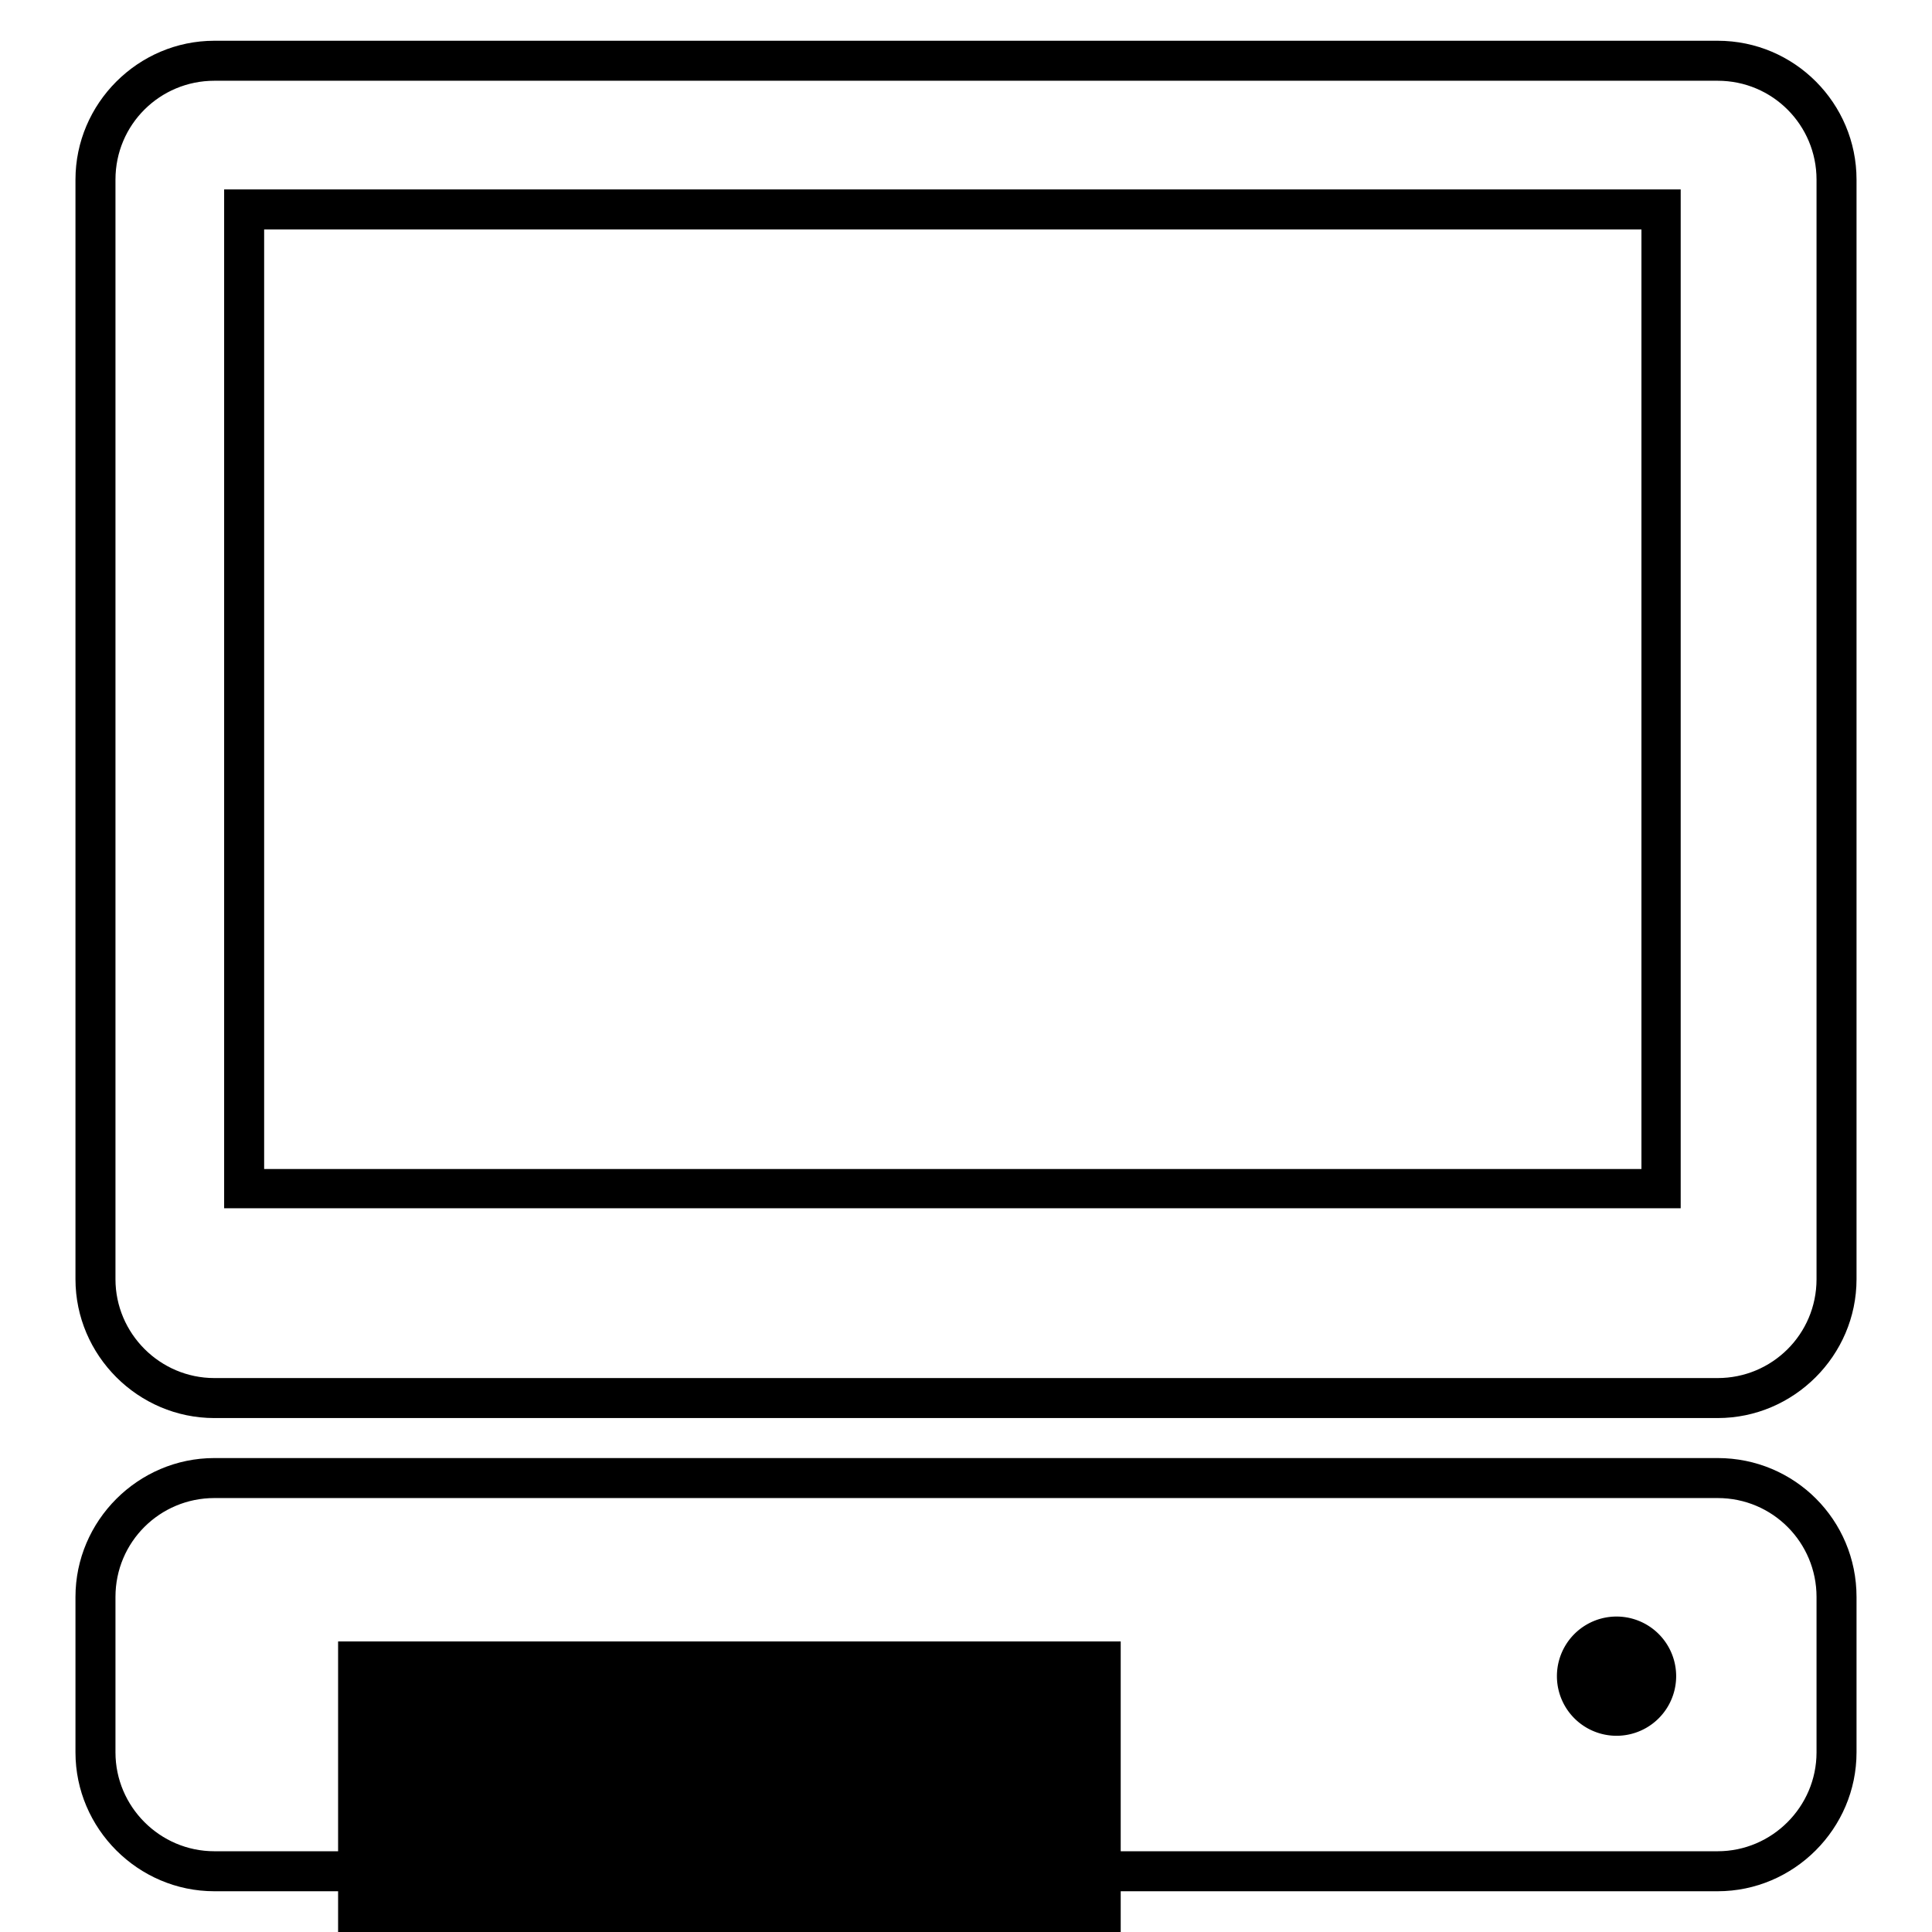
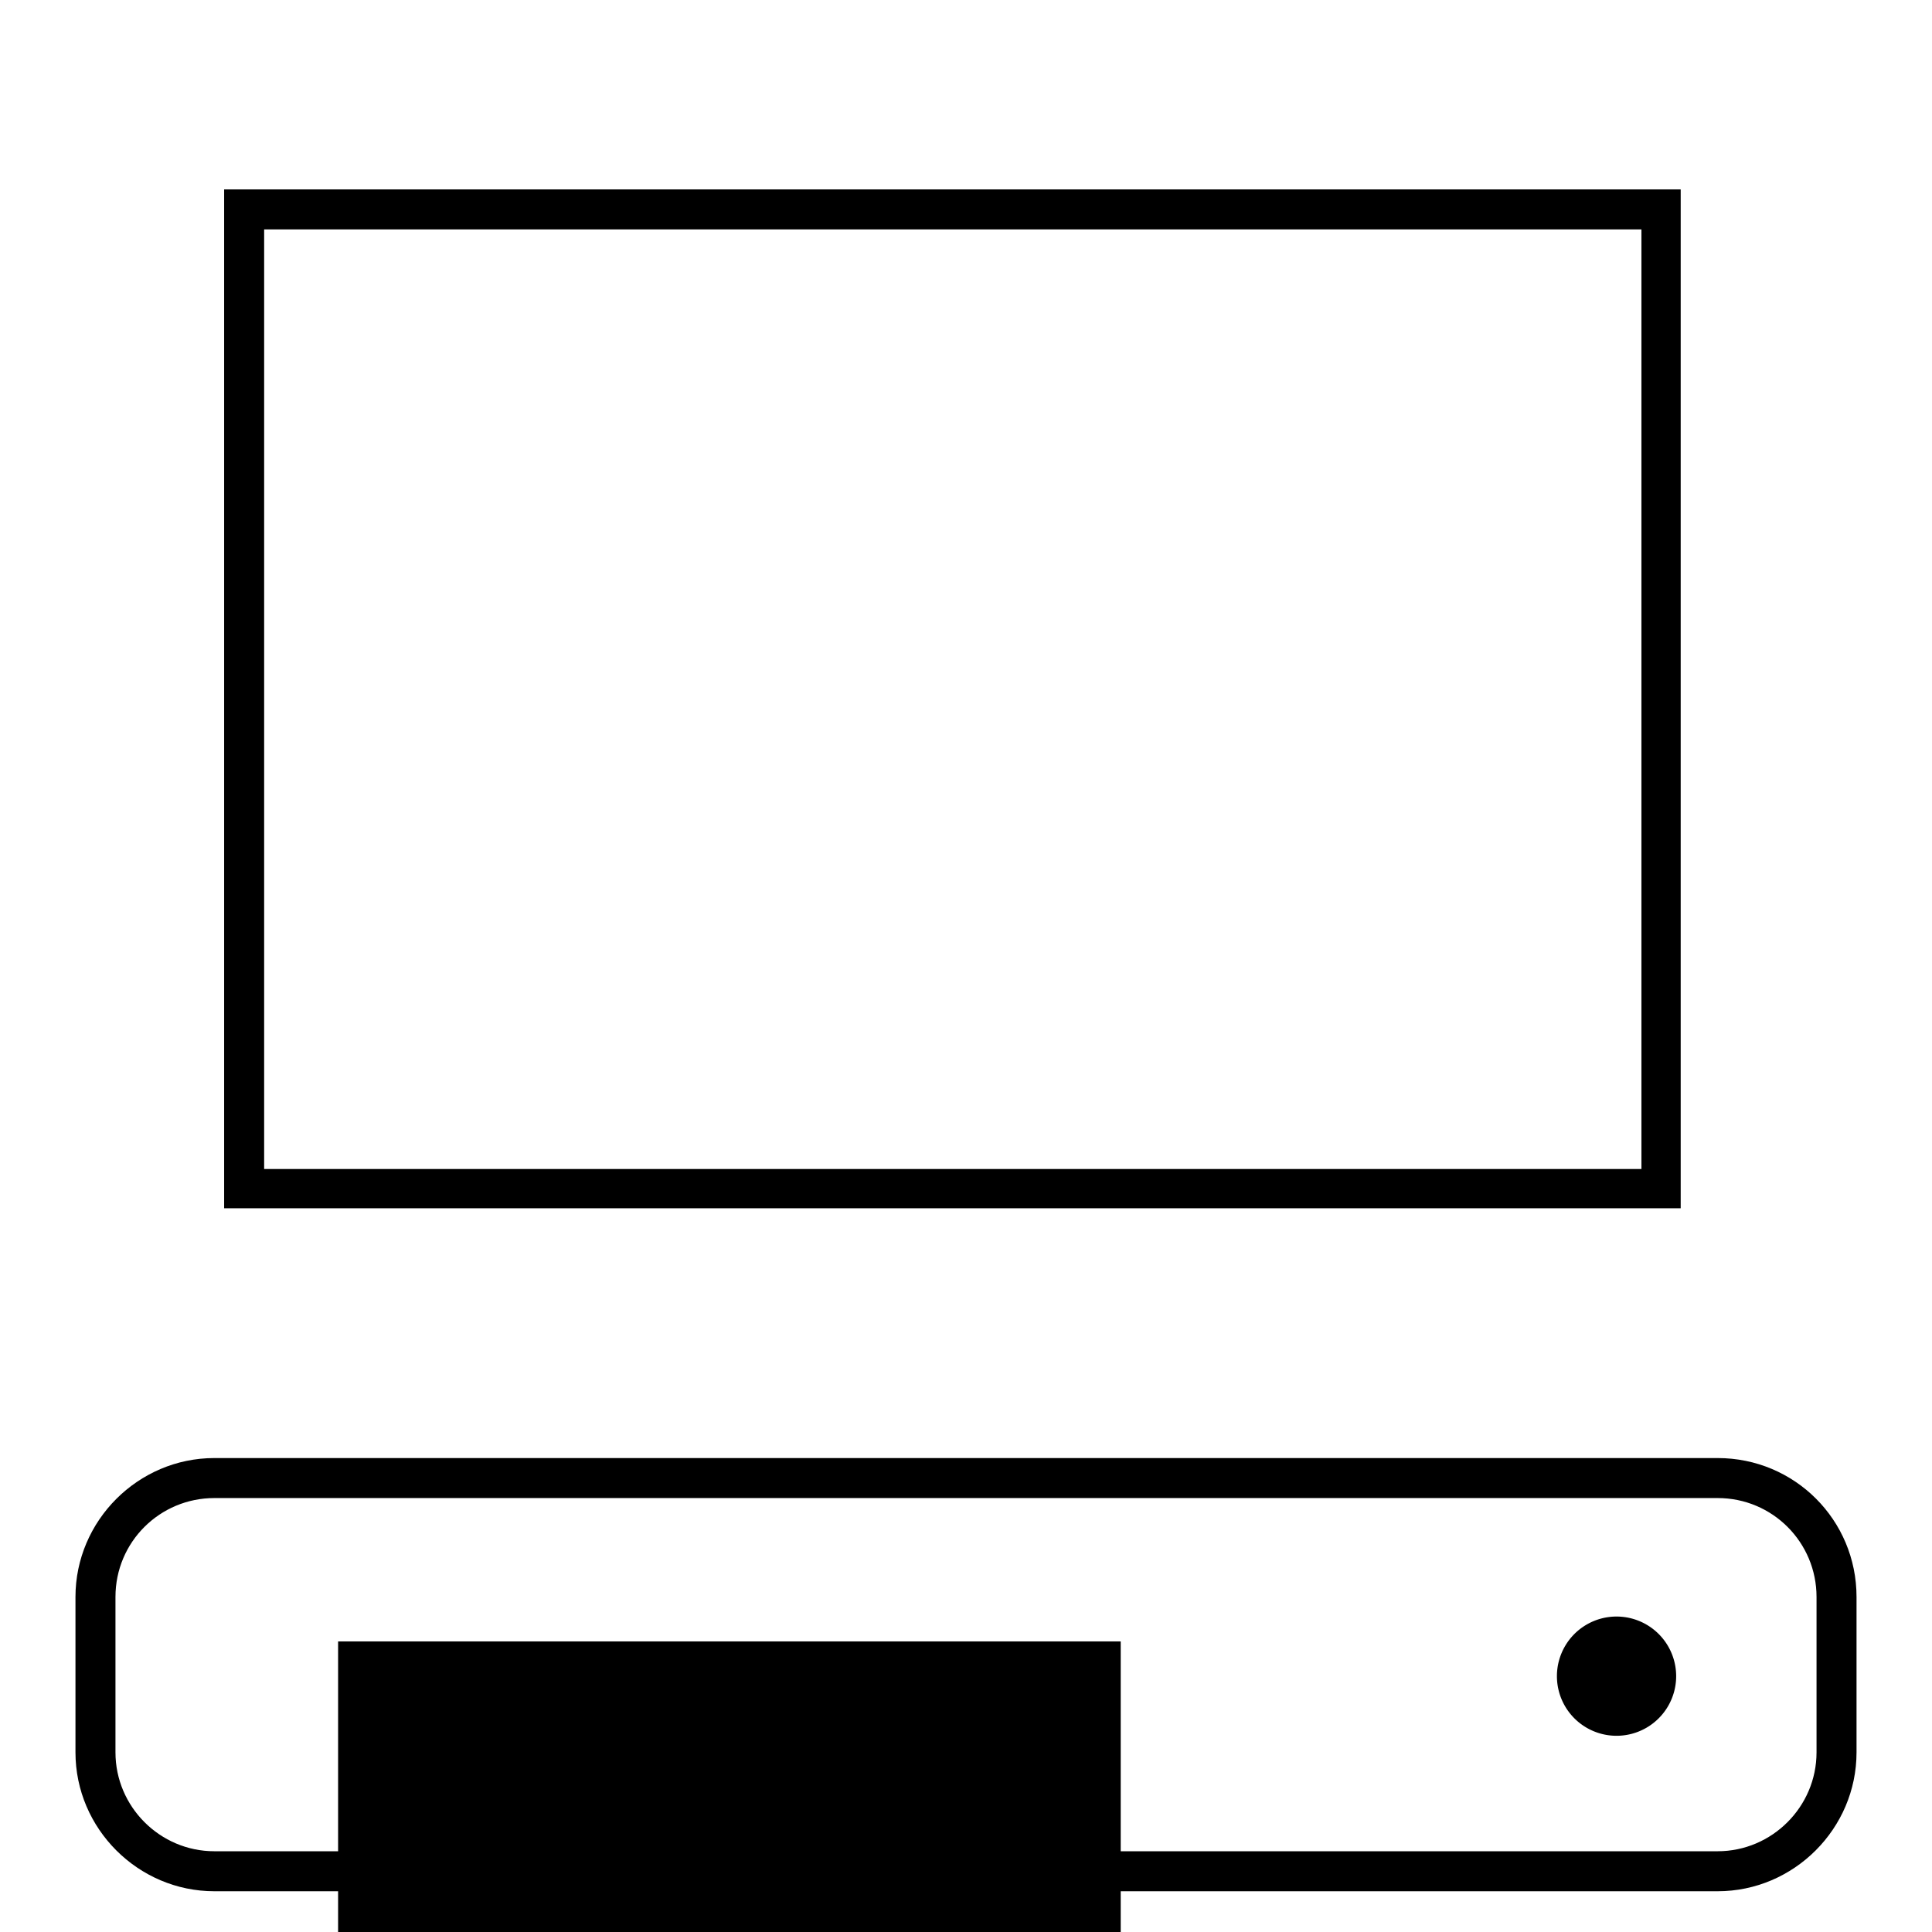
<svg xmlns="http://www.w3.org/2000/svg" version="1.1" x="0px" y="0px" viewBox="0 0 256 256" enable-background="new 0 0 256 256" xml:space="preserve">
  <g>
    <g>
      <g>
        <g>
-           <path fill="#000000" d="M227.6,5.4H28.4C18.3,5.4,10,13.7,10,23.8v145.7c0,10.1,8.3,18.4,18.4,18.4h199.2c10.1,0,18.4-8.3,18.4-18.4V23.8C246,13.7,237.8,5.4,227.6,5.4z M240.7,169.5c0,7.3-5.9,13.1-13.1,13.1H28.4c-7.2,0-13.1-5.9-13.1-13.1V23.8c0-7.3,5.9-13.1,13.1-13.1h199.2c7.3,0,13.1,5.9,13.1,13.1V169.5L240.7,169.5z" />
          <path fill="#000000" d="M227.6,193.2H28.4c-10.1,0-18.4,8.3-18.4,18.4v20.6c0,10.1,8.3,18.4,18.4,18.4h199.2c10.1,0,18.4-8.3,18.4-18.4v-20.6C246,201.4,237.8,193.2,227.6,193.2z M240.7,232.2c0,7.2-5.9,13.1-13.1,13.1H28.4c-7.2,0-13.1-5.9-13.1-13.1v-20.6c0-7.3,5.9-13.1,13.1-13.1h199.2c7.3,0,13.1,5.9,13.1,13.1V232.2L240.7,232.2z" />
-           <path fill="#000000" d="M29.7,160.1h193v-135h-193V160.1z M35,30.4h182.5v124.5H35V30.4z" />
+           <path fill="#000000" d="M29.7,160.1h193v-135h-193V160.1z M35,30.4h182.5v124.5H35V30.4" />
          <path fill="#000000" d="M44.8 217.5h103.7v103.7h-103.7z" />
          <path fill="#000000" d="M206.3 222.1a7.9 7.9 0 1 0 15.8 0a7.9 7.9 0 1 0 -15.8 0z" />
        </g>
      </g>
      <g />
      <g />
      <g />
      <g />
      <g />
      <g />
      <g />
      <g />
      <g />
      <g />
      <g />
      <g />
      <g />
      <g />
      <g />
    </g>
  </g>
</svg>